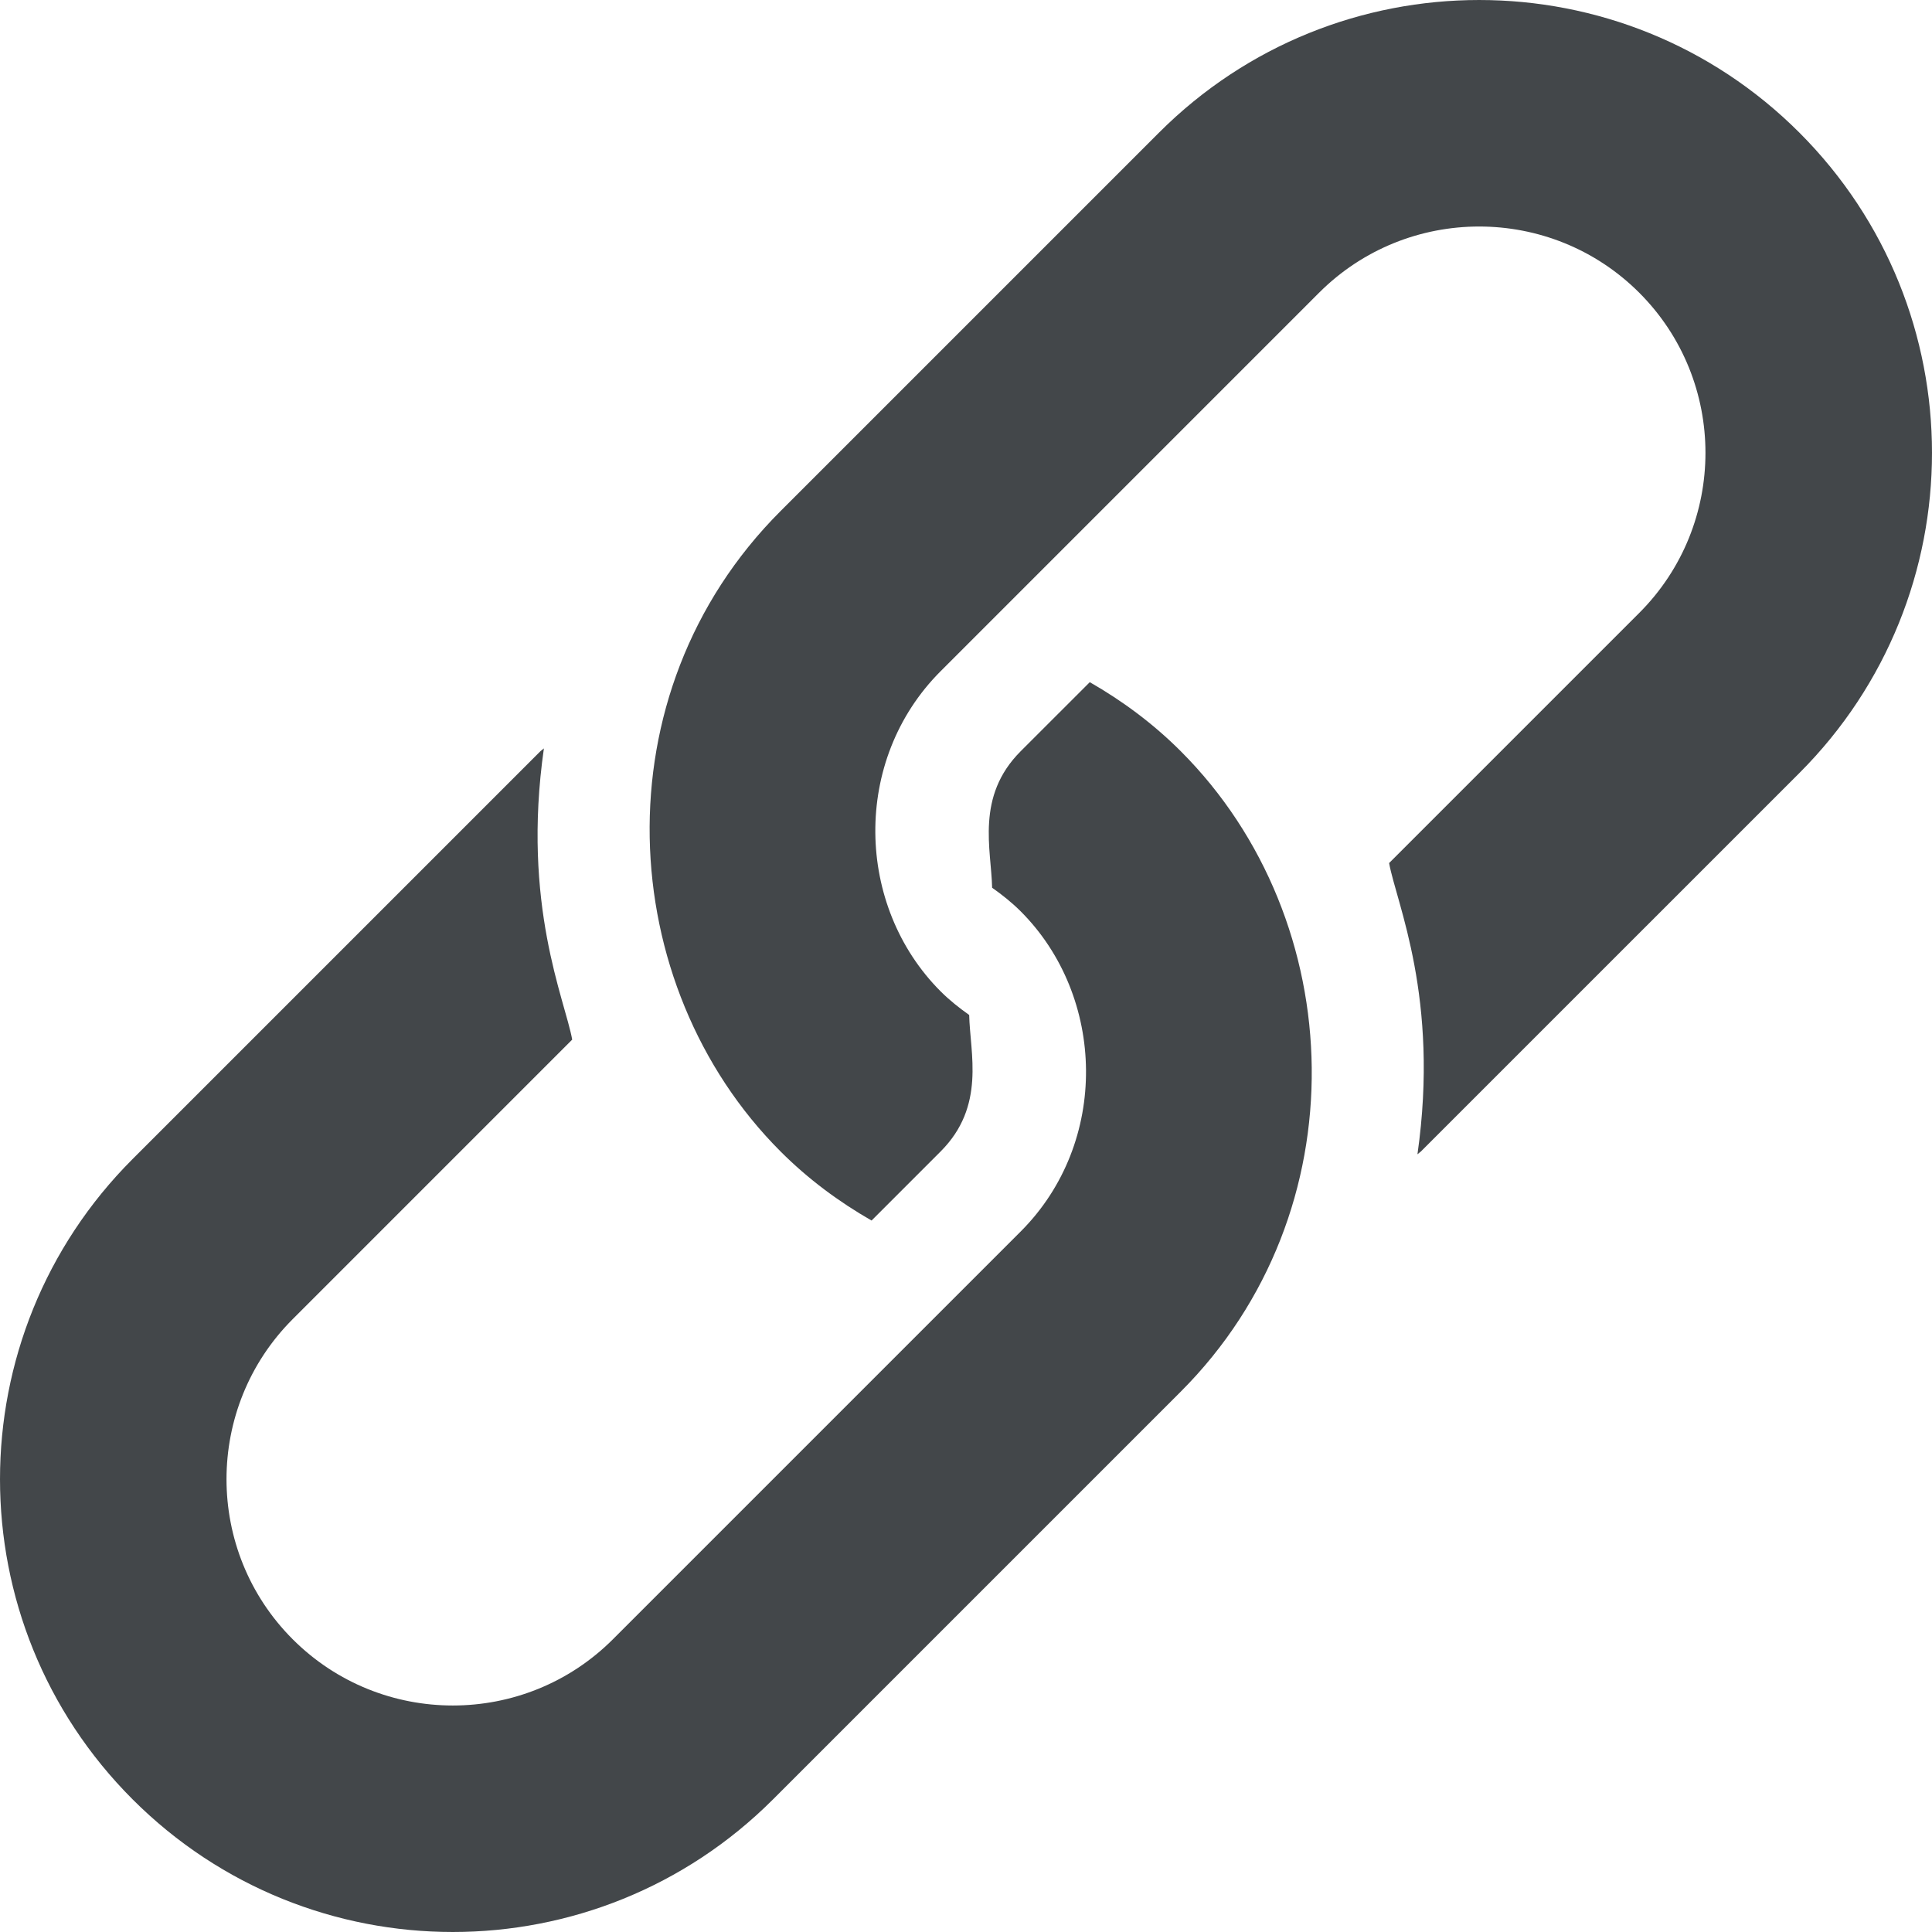
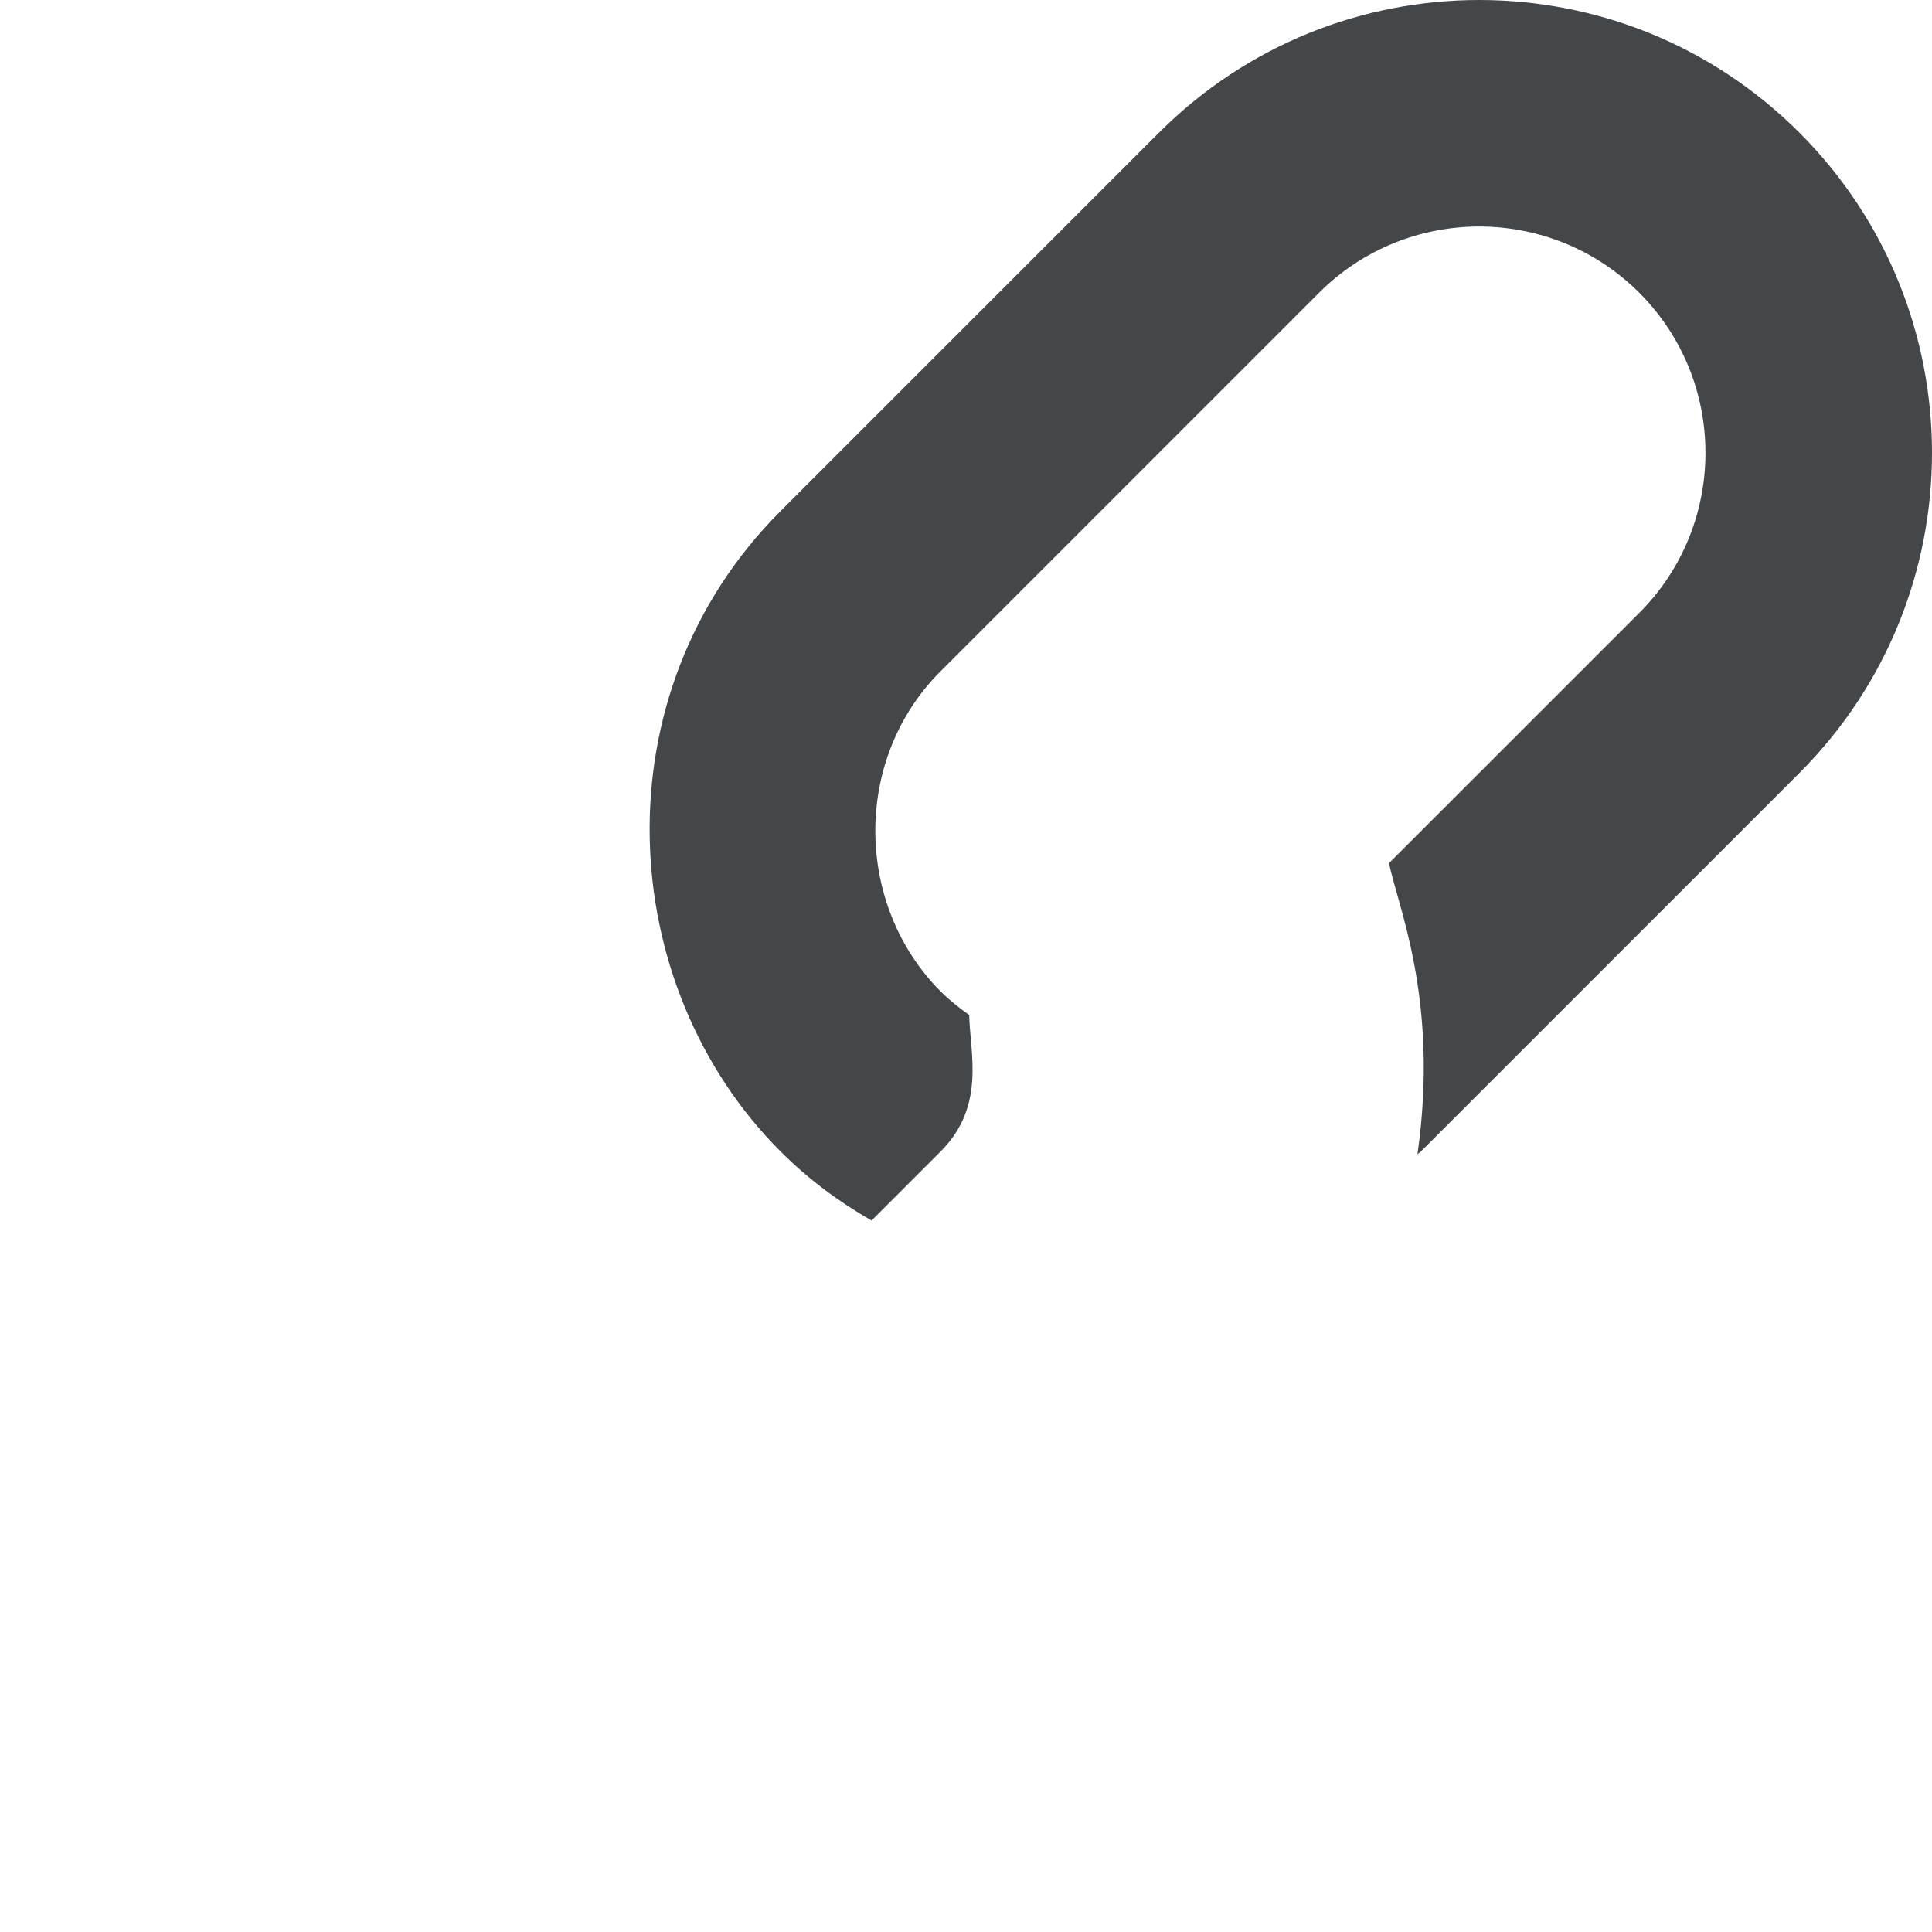
<svg xmlns="http://www.w3.org/2000/svg" version="1.1" id="Layer_1" x="0px" y="0px" width="100px" height="100px" viewBox="0 0 100 100" enable-background="new 0 0 100 100" xml:space="preserve">
  <g>
    <g>
      <g>
        <path fill="#43474A" d="M93.136,6.865c-9.153-9.153-23.992-9.153-33.146,0L40.401,26.454c-9.468,9.468-8.592,24.553,0,33.145     c1.438,1.439,3.03,2.612,4.711,3.576l3.575-3.576c2.345-2.346,1.52-5.086,1.478-7.064c-0.515-0.365-1.016-0.76-1.478-1.222     c-4.408-4.408-4.606-11.966,0-16.572c0.685-0.685,19.173-19.174,19.588-19.589c4.57-4.57,12.003-4.57,16.573,0     c4.569,4.57,4.569,12.003,0,16.573L71.9,44.672c0.374,2.072,2.623,6.979,1.467,15.075c0.057-0.056,0.123-0.092,0.18-0.148     l19.589-19.588C102.288,30.858,102.288,16.019,93.136,6.865z" />
      </g>
    </g>
    <g>
      <g>
-         <path fill="#43474A" d="M61.117,38.884c-1.438-1.439-3.03-2.612-4.711-3.575l-3.576,3.575c-2.345,2.345-1.519,5.086-1.478,7.065     c0.516,0.364,1.016,0.759,1.478,1.221c4.41,4.41,4.608,11.965,0,16.573c-0.685,0.686-20.705,20.706-21.106,21.106     c-4.57,4.57-12.003,4.57-16.573,0c-4.57-4.57-4.57-12.002,0-16.572L29.617,53.81c-0.374-2.071-2.621-6.979-1.465-15.074     c-0.056,0.056-0.125,0.092-0.18,0.147L6.865,59.99c-9.153,9.153-9.153,23.993,0,33.146c9.153,9.152,23.992,9.152,33.146,0     l21.107-21.107C70.408,62.737,69.9,47.667,61.117,38.884z" />
-       </g>
+         </g>
    </g>
  </g>
</svg>